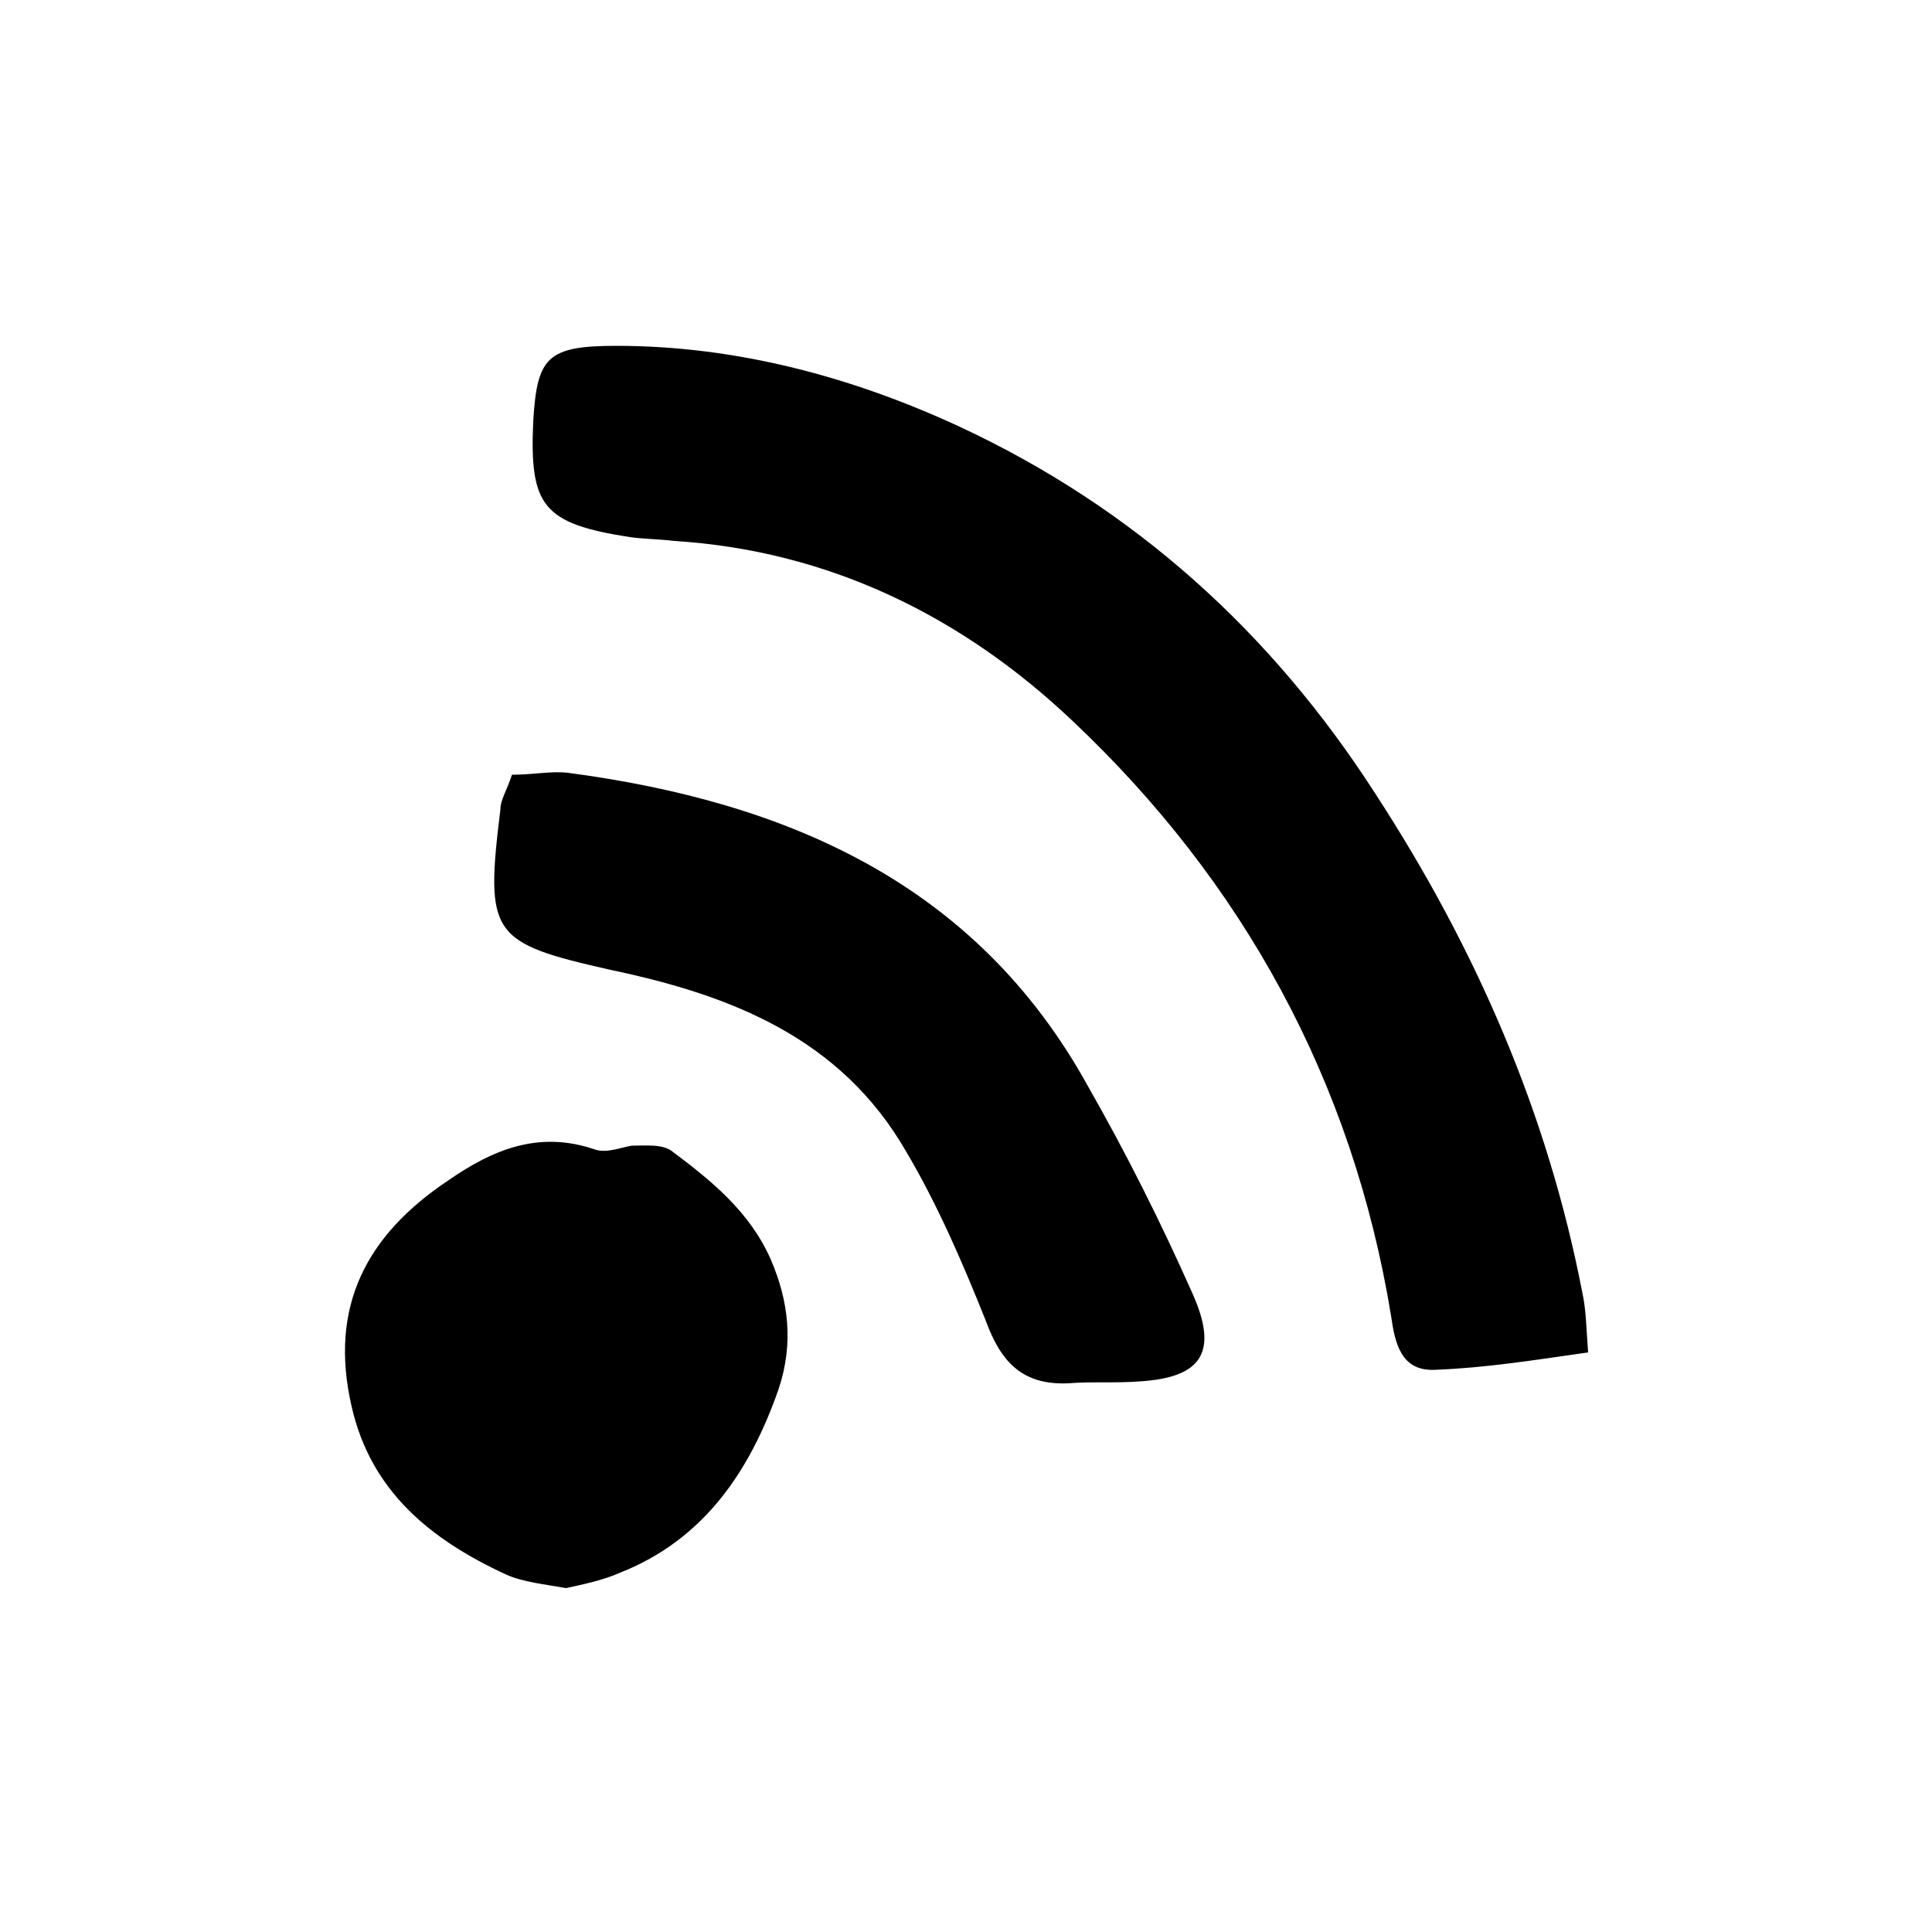
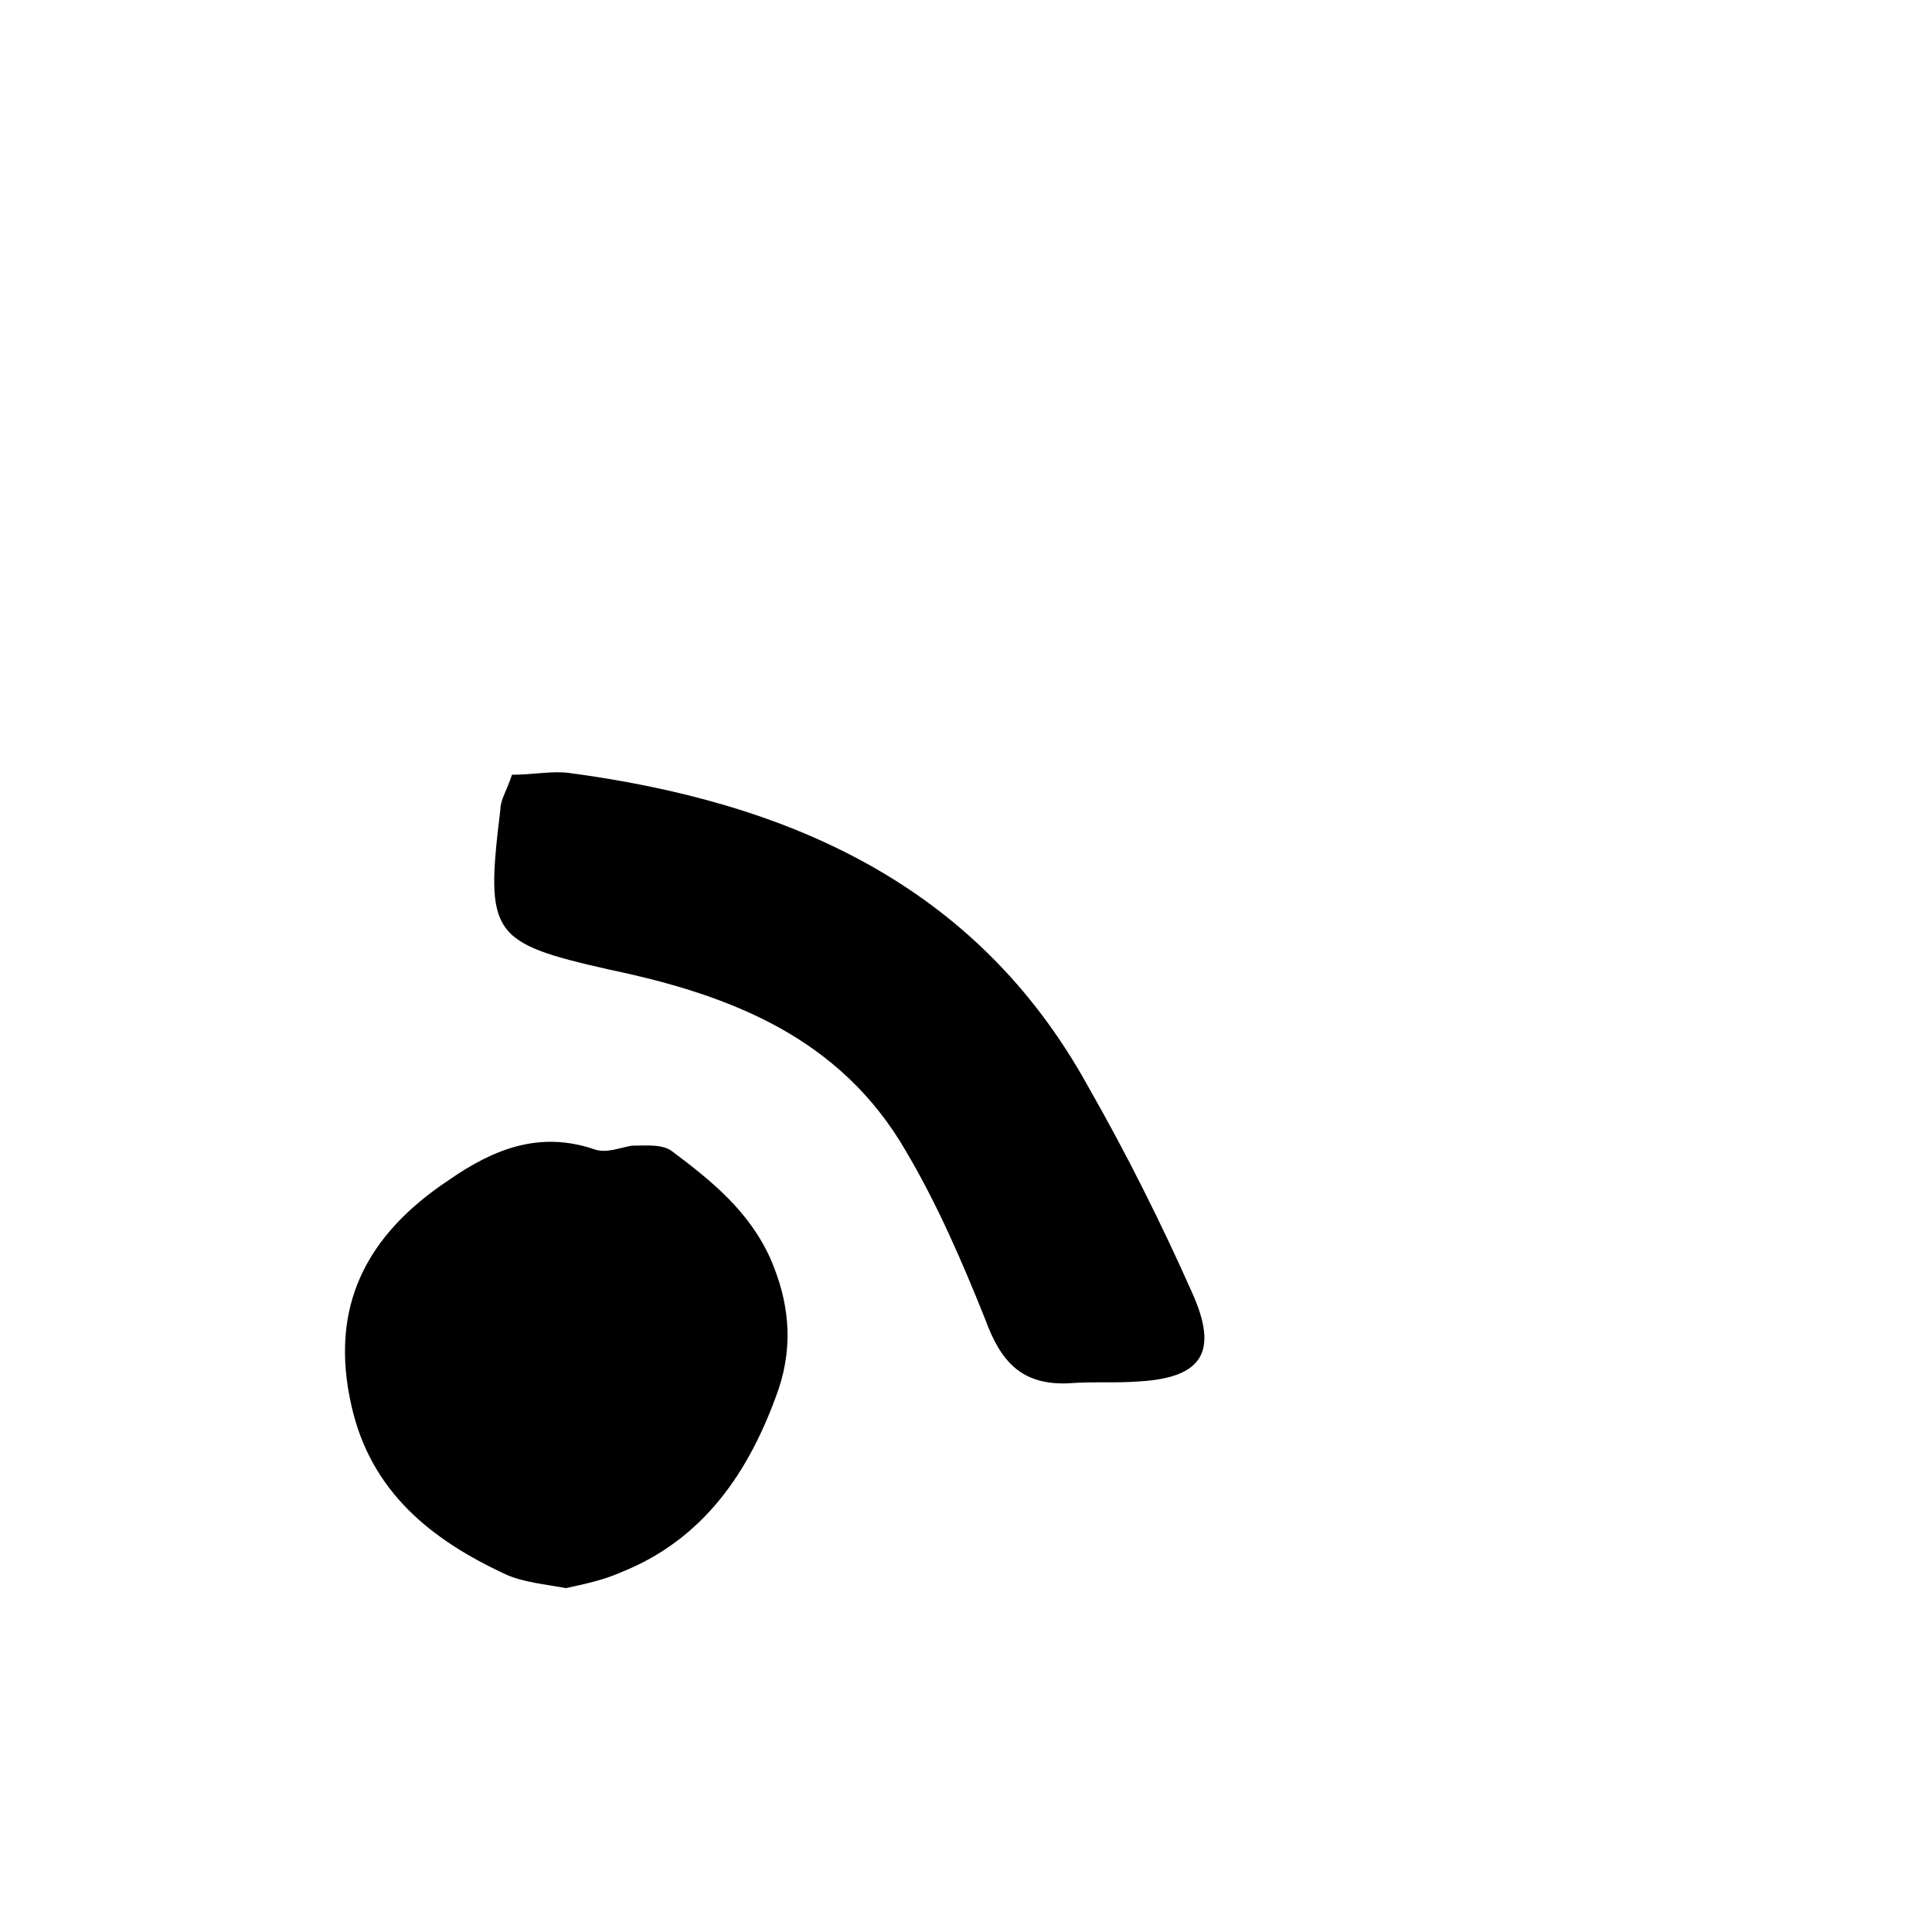
<svg xmlns="http://www.w3.org/2000/svg" version="1.2" viewBox="0 0 100 100" width="100" height="100">
  <style />
  <path fill-rule="evenodd" d="m34.8 59.6c-0.5-0.4-1.4-0.3-2.1-0.3-0.6 0.1-1.3 0.4-1.9 0.2-2.9-1-5.3 0-7.6 1.6-4.2 2.8-6.2 6.5-5 11.7 1 4.4 4.1 6.9 8 8.7 0.9 0.4 2 0.5 3.1 0.7 0.9-0.2 1.9-0.4 2.8-0.8 4.3-1.7 6.7-5.2 8.2-9.5 0.8-2.4 0.5-4.6-0.4-6.7-1.1-2.5-3.1-4.1-5.1-5.6z" />
-   <path d="m82.2 70c-2.8 0.4-5.3 0.8-7.9 0.9-1.8 0.1-2.1-1.4-2.3-2.8-2-12.2-7.7-22.5-16.5-30.8-5.7-5.4-12.6-8.8-20.6-9.3-0.8-0.1-1.6-0.1-2.3-0.2-4.5-0.7-5.2-1.6-5-6 0.2-3.3 0.7-3.9 4.3-3.9 6.2 0 12.2 1.6 17.8 4.2 9 4.2 16.1 10.6 21.5 19 5.2 8 8.9 16.5 10.7 25.8 0.2 0.9 0.2 1.8 0.3 3.1z" />
-   <path d="m26.5 40.1c1.1 0 2-0.2 2.9-0.1 11.3 1.5 21.1 5.7 26.9 16.2 2 3.5 3.8 7.1 5.4 10.7 1.4 3.1 0.5 4.4-2.7 4.6-1.3 0.1-2.5 0-3.7 0.1-2.4 0.1-3.5-1.1-4.3-3.3-1.2-3-2.5-6-4.1-8.7-3.4-5.9-9.1-8.1-15.3-9.4-6.2-1.4-6.5-1.8-5.7-8.3 0-0.5 0.3-0.9 0.6-1.8z" />
+   <path d="m26.5 40.1c1.1 0 2-0.2 2.9-0.1 11.3 1.5 21.1 5.7 26.9 16.2 2 3.5 3.8 7.1 5.4 10.7 1.4 3.1 0.5 4.4-2.7 4.6-1.3 0.1-2.5 0-3.7 0.1-2.4 0.1-3.5-1.1-4.3-3.3-1.2-3-2.5-6-4.1-8.7-3.4-5.9-9.1-8.1-15.3-9.4-6.2-1.4-6.5-1.8-5.7-8.3 0-0.5 0.3-0.9 0.6-1.8" />
</svg>